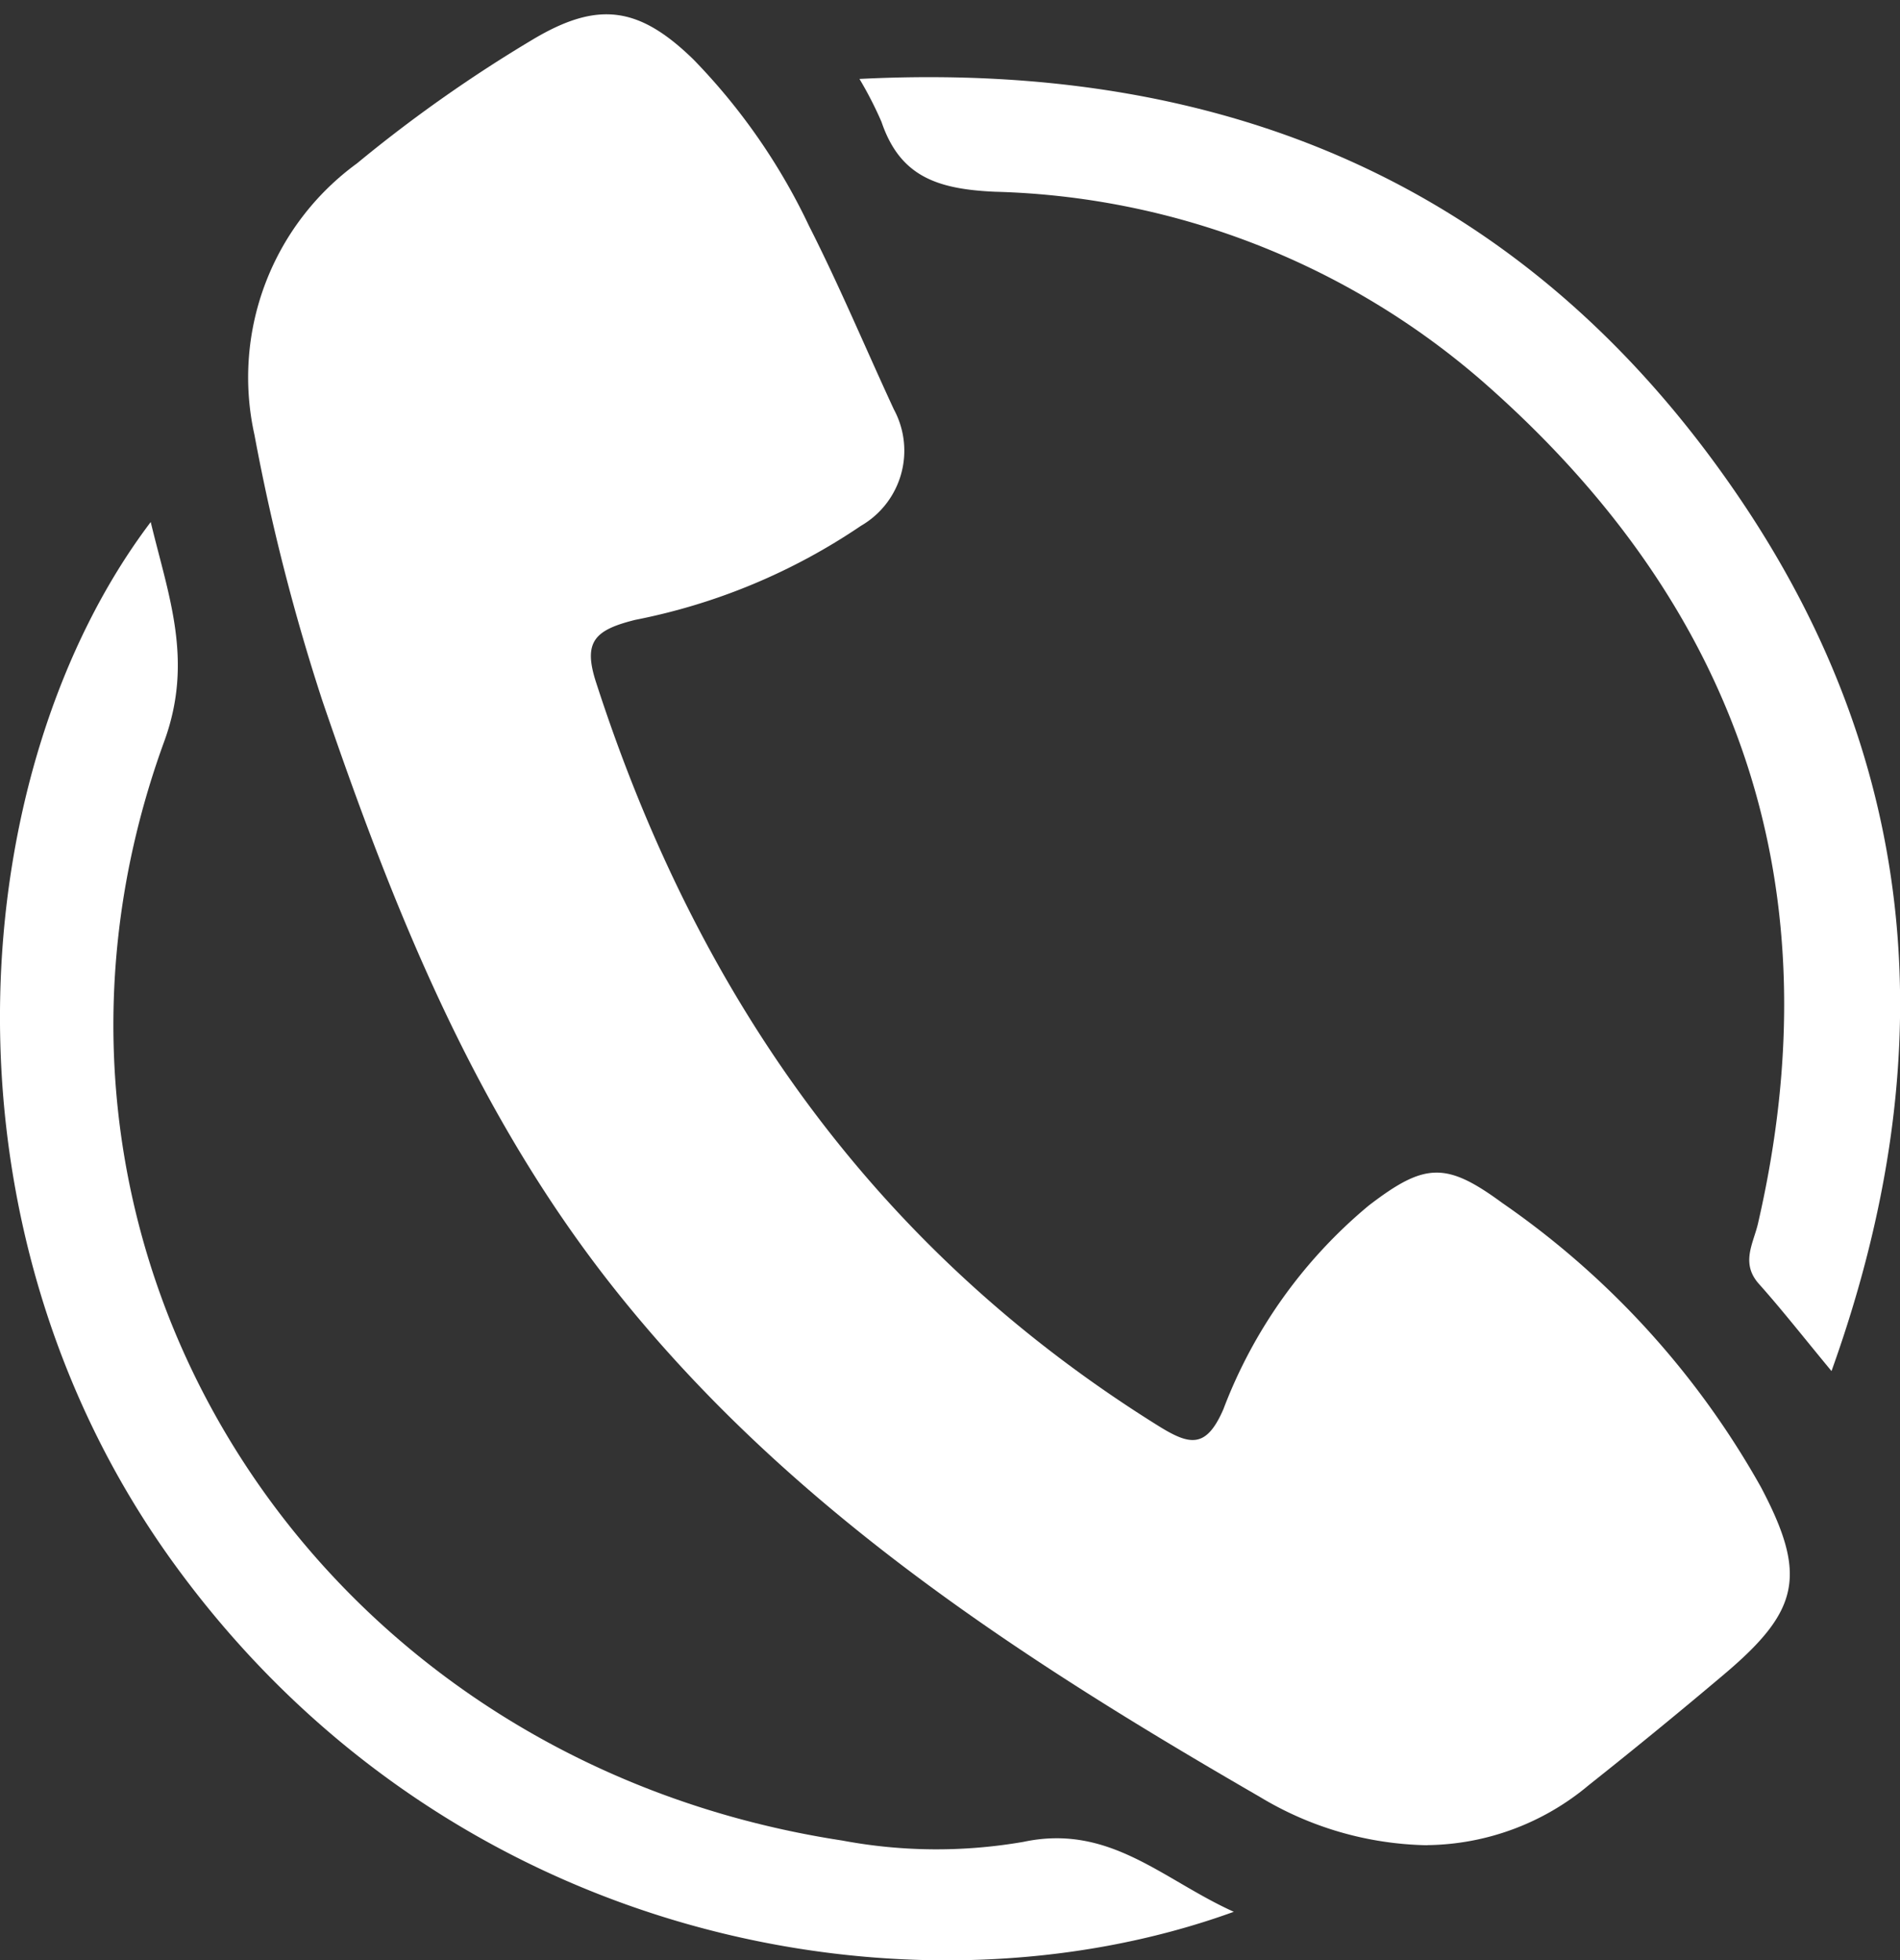
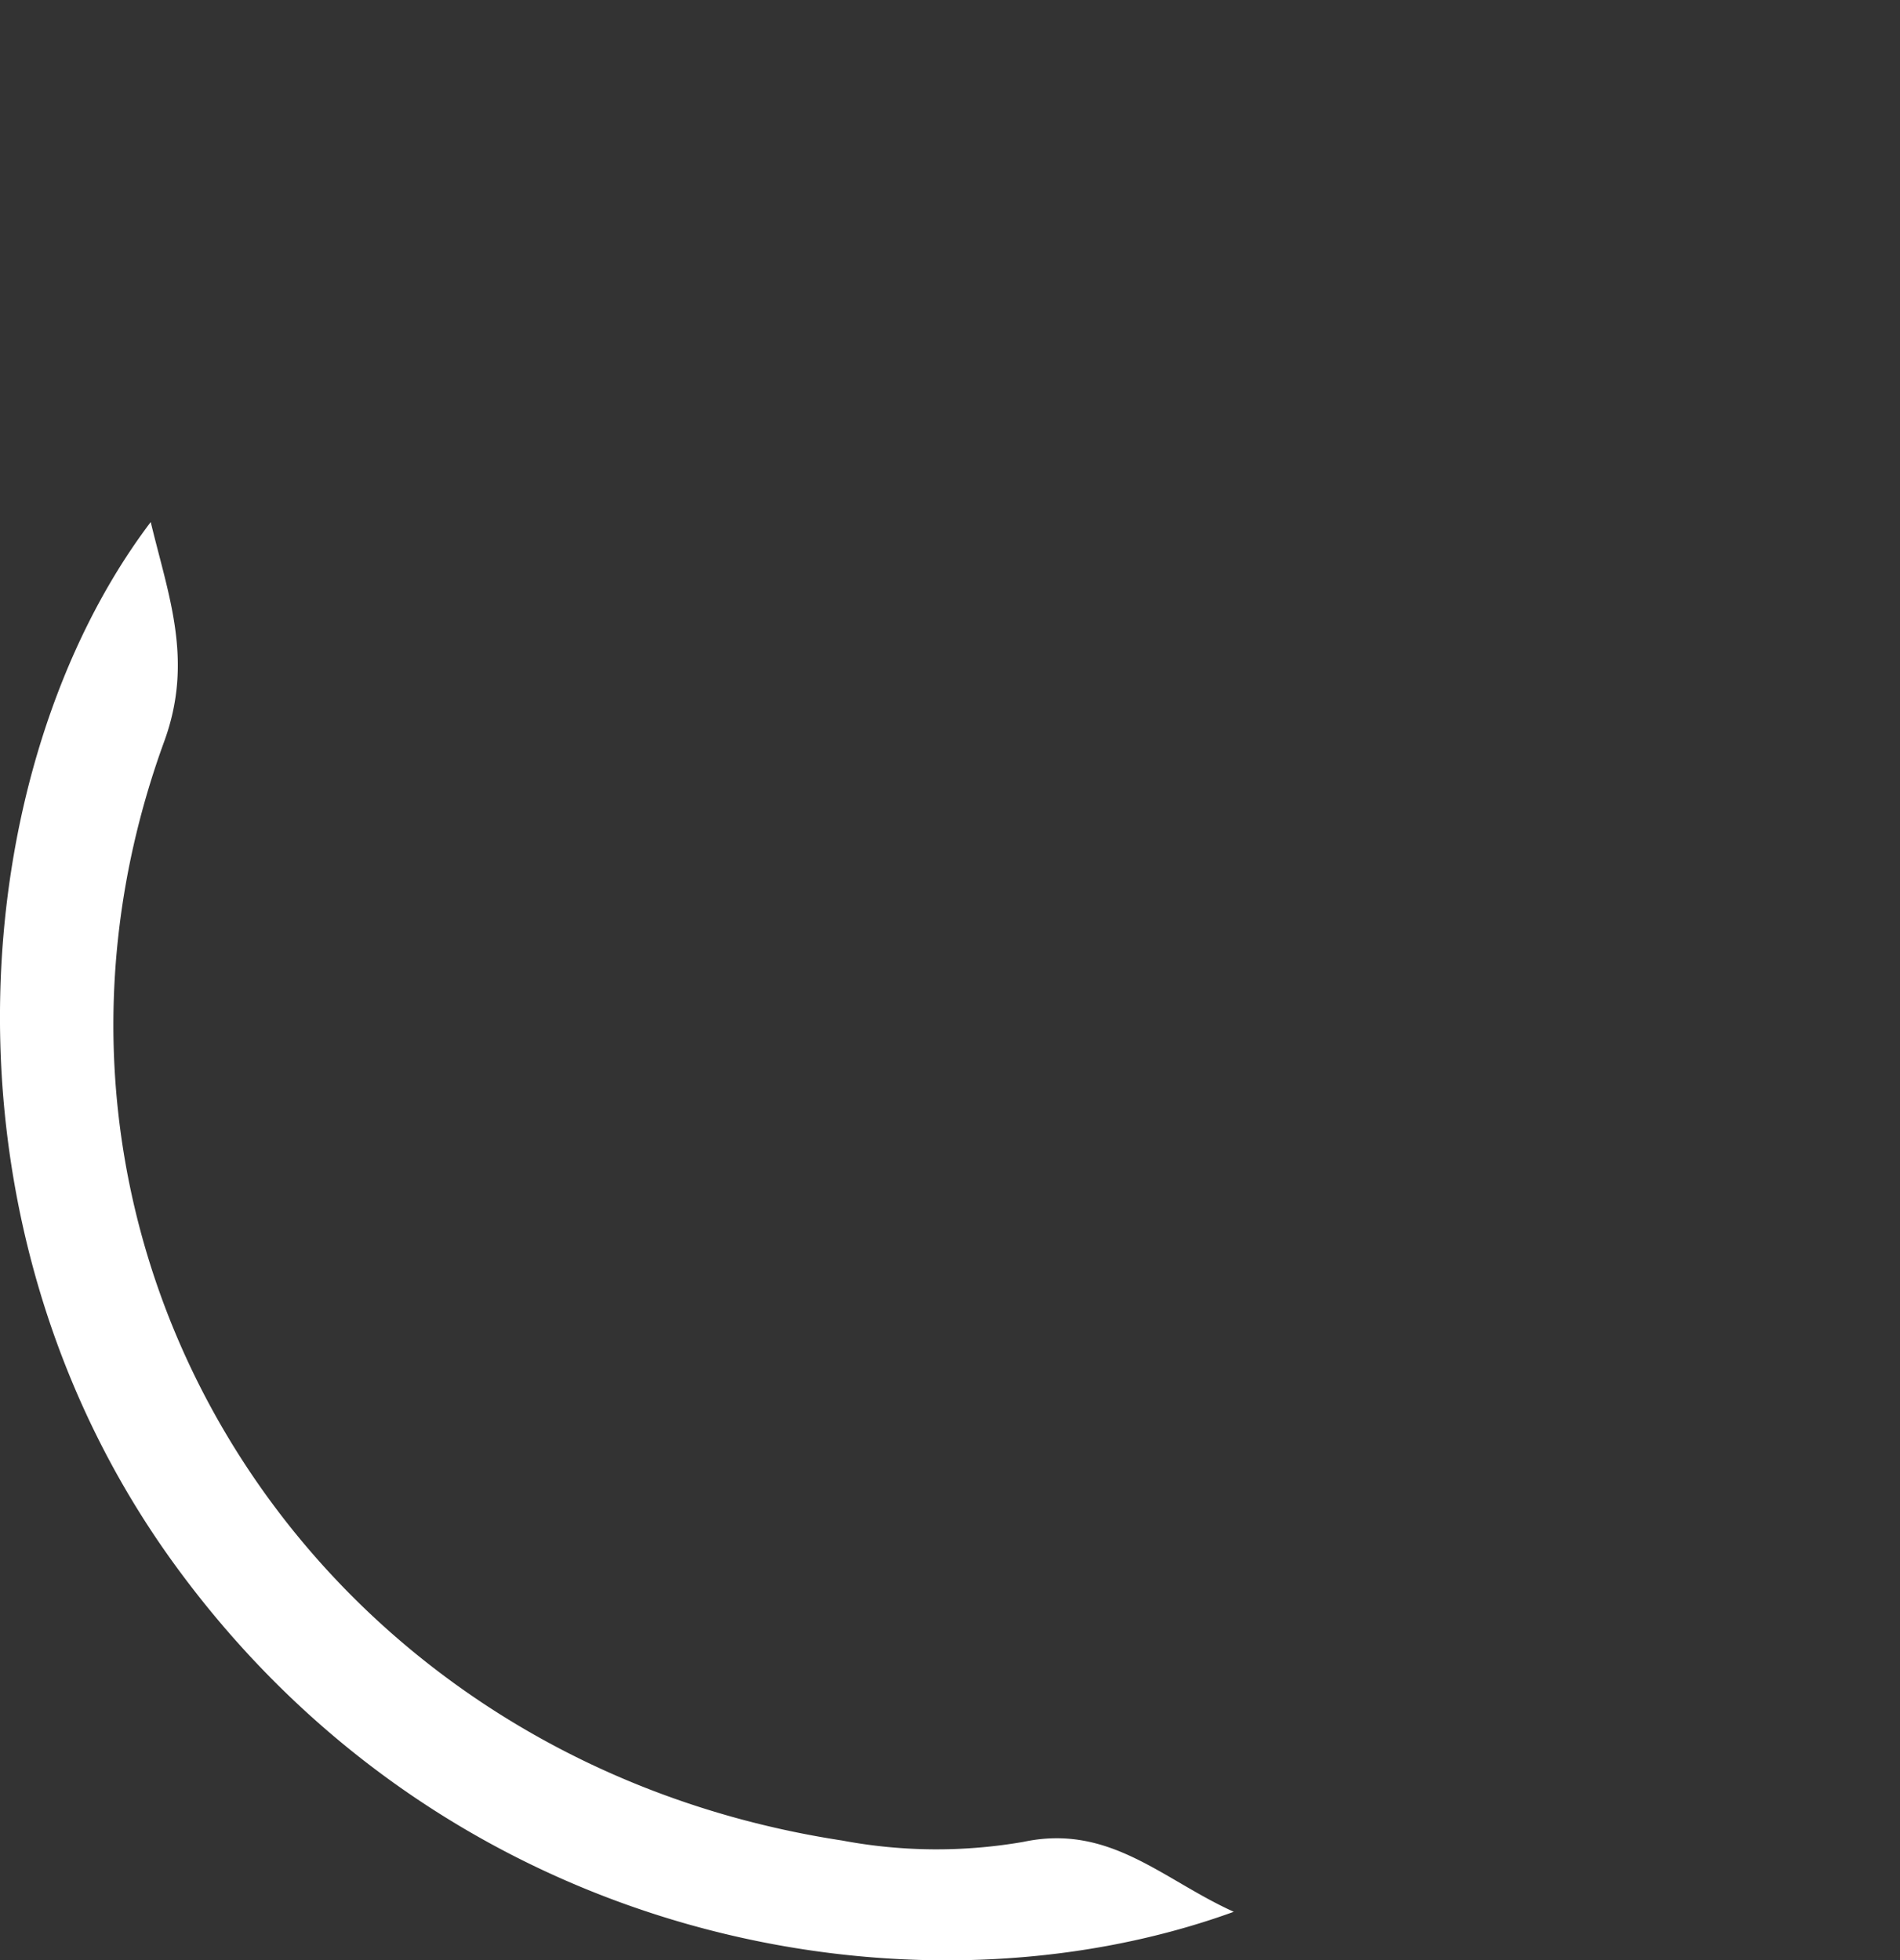
<svg xmlns="http://www.w3.org/2000/svg" width="54.924" height="56.669" viewBox="0 0 54.924 56.669">
  <rect x="0" y="0" width="54.924" height="56.669" fill="#333333" stroke="none" />
  <g id="Call_now_icon" transform="translate(0 0.413)">
    <g id="Group_7" data-name="Group 7" transform="translate(0 0)">
-       <path id="Path_25" data-name="Path 25" d="M58.637,52.929a9.67,9.67,0,0,1-4.84-1.4c-6.923-4-13.58-8.312-18.614-14.636-4.071-5.114-6.413-10.99-8.474-17.028a60.064,60.064,0,0,1-1.97-7.706A7.653,7.653,0,0,1,27.7,4.312,40.956,40.956,0,0,1,32.779.732c1.873-1.119,3.063-.974,4.651.576a17.83,17.83,0,0,1,3.338,4.806c.882,1.738,1.635,3.538,2.454,5.307a2.509,2.509,0,0,1-.954,3.368,17.671,17.671,0,0,1-6.522,2.717c-1.171.292-1.512.627-1.136,1.795,2.9,8.982,8,16.356,16.25,21.5.911.568,1.388.674,1.887-.474a14.2,14.2,0,0,1,4.2-5.888c1.617-1.242,2.233-1.274,3.857-.081a24.58,24.58,0,0,1,7.487,8.226c1.342,2.546,1.109,3.565-1.072,5.407q-1.929,1.63-3.908,3.2a7.384,7.384,0,0,1-4.672,1.735" transform="translate(-17.383 0)" fill="#fff" stroke="rgba(0,0,0,0)" stroke-width="1" />
      <path id="Path_26" data-name="Path 26" d="M4.357,51.571c.516,2.149,1.244,4,.391,6.34C-.5,72.3,8.828,87.313,24.347,89.686a14.718,14.718,0,0,0,5.235.039c2.5-.532,4.026,1.094,6.084,2.021-9.273,3.365-22.648.927-30.619-10.04-7.21-9.919-6.015-23.1-.69-30.135" transform="translate(0 -36.893)" fill="#fff" />
-       <path id="Path_27" data-name="Path 27" d="M85,6.439c11-.556,19.5,3.383,25.41,12.071,5.313,7.811,5.929,16.257,2.689,25.282-.828-1-1.439-1.782-2.1-2.522-.533-.6-.158-1.168-.025-1.744,2.224-9.639-.459-17.786-7.981-24.36A22.371,22.371,0,0,0,88.919,9.7c-1.688-.074-2.751-.453-3.282-2.019A10.76,10.76,0,0,0,85,6.439" transform="translate(-60.155 -4.57)" fill="#fff" />
    </g>
  </g>
</svg>